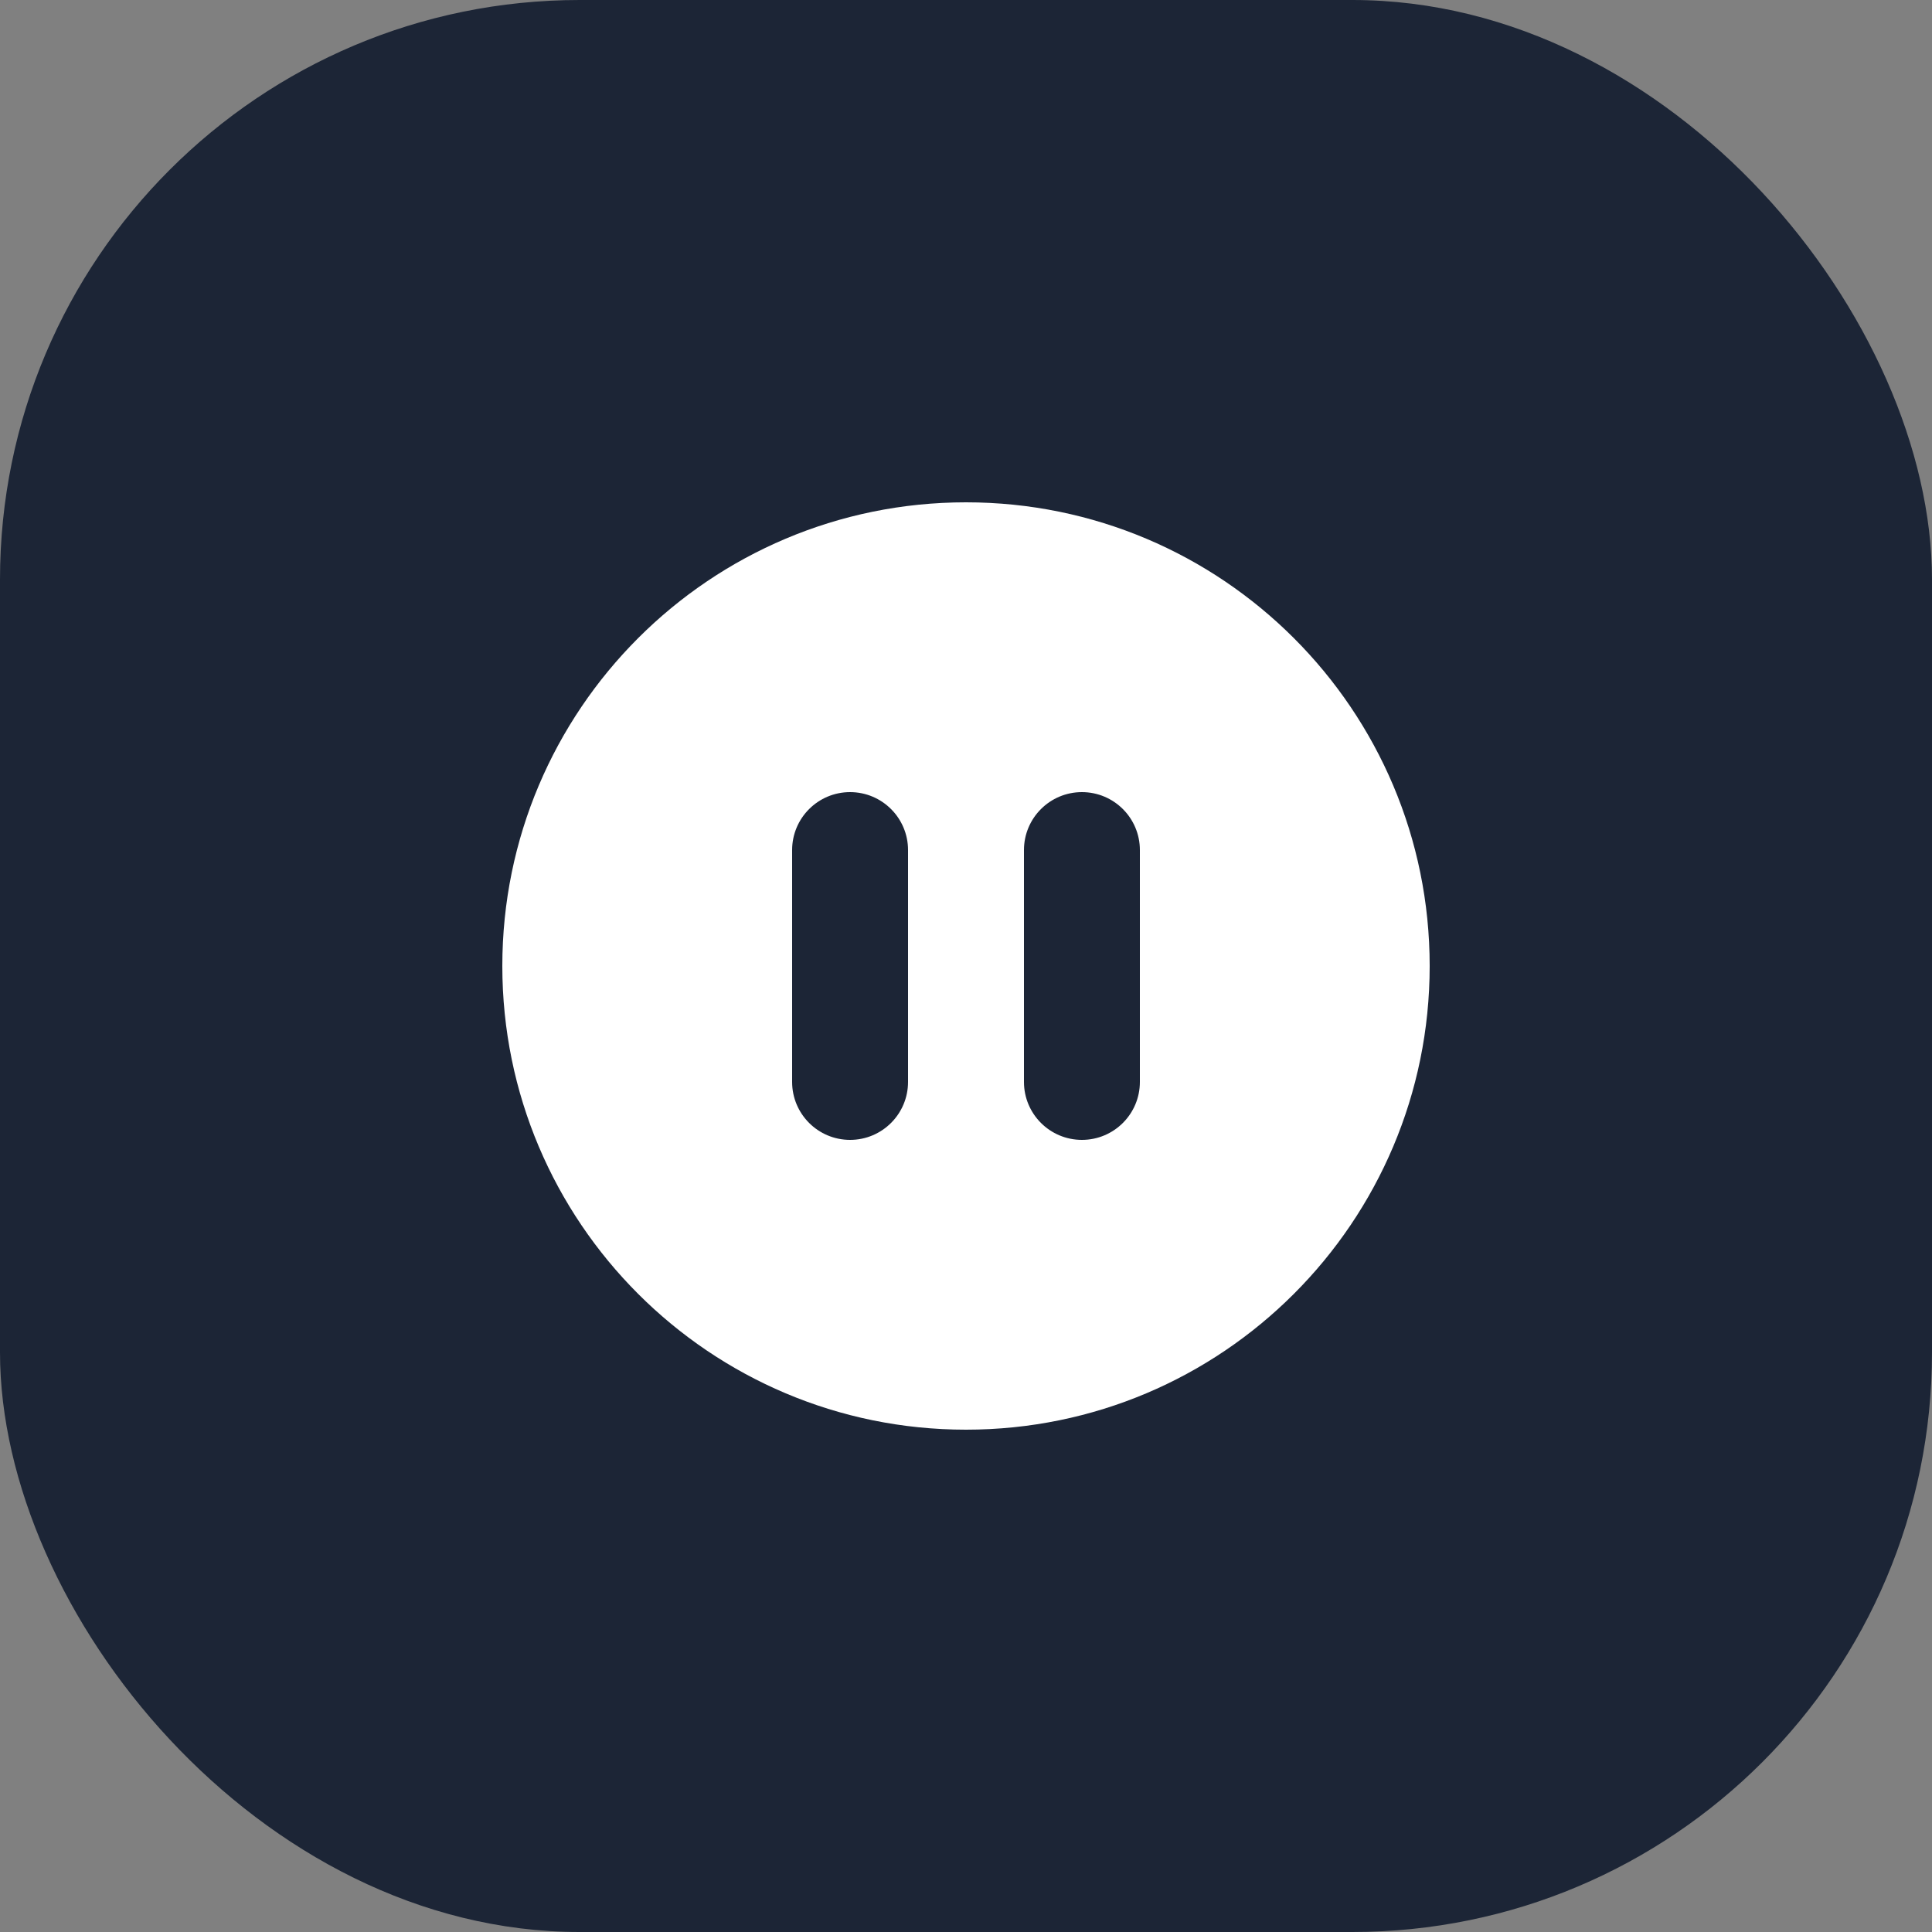
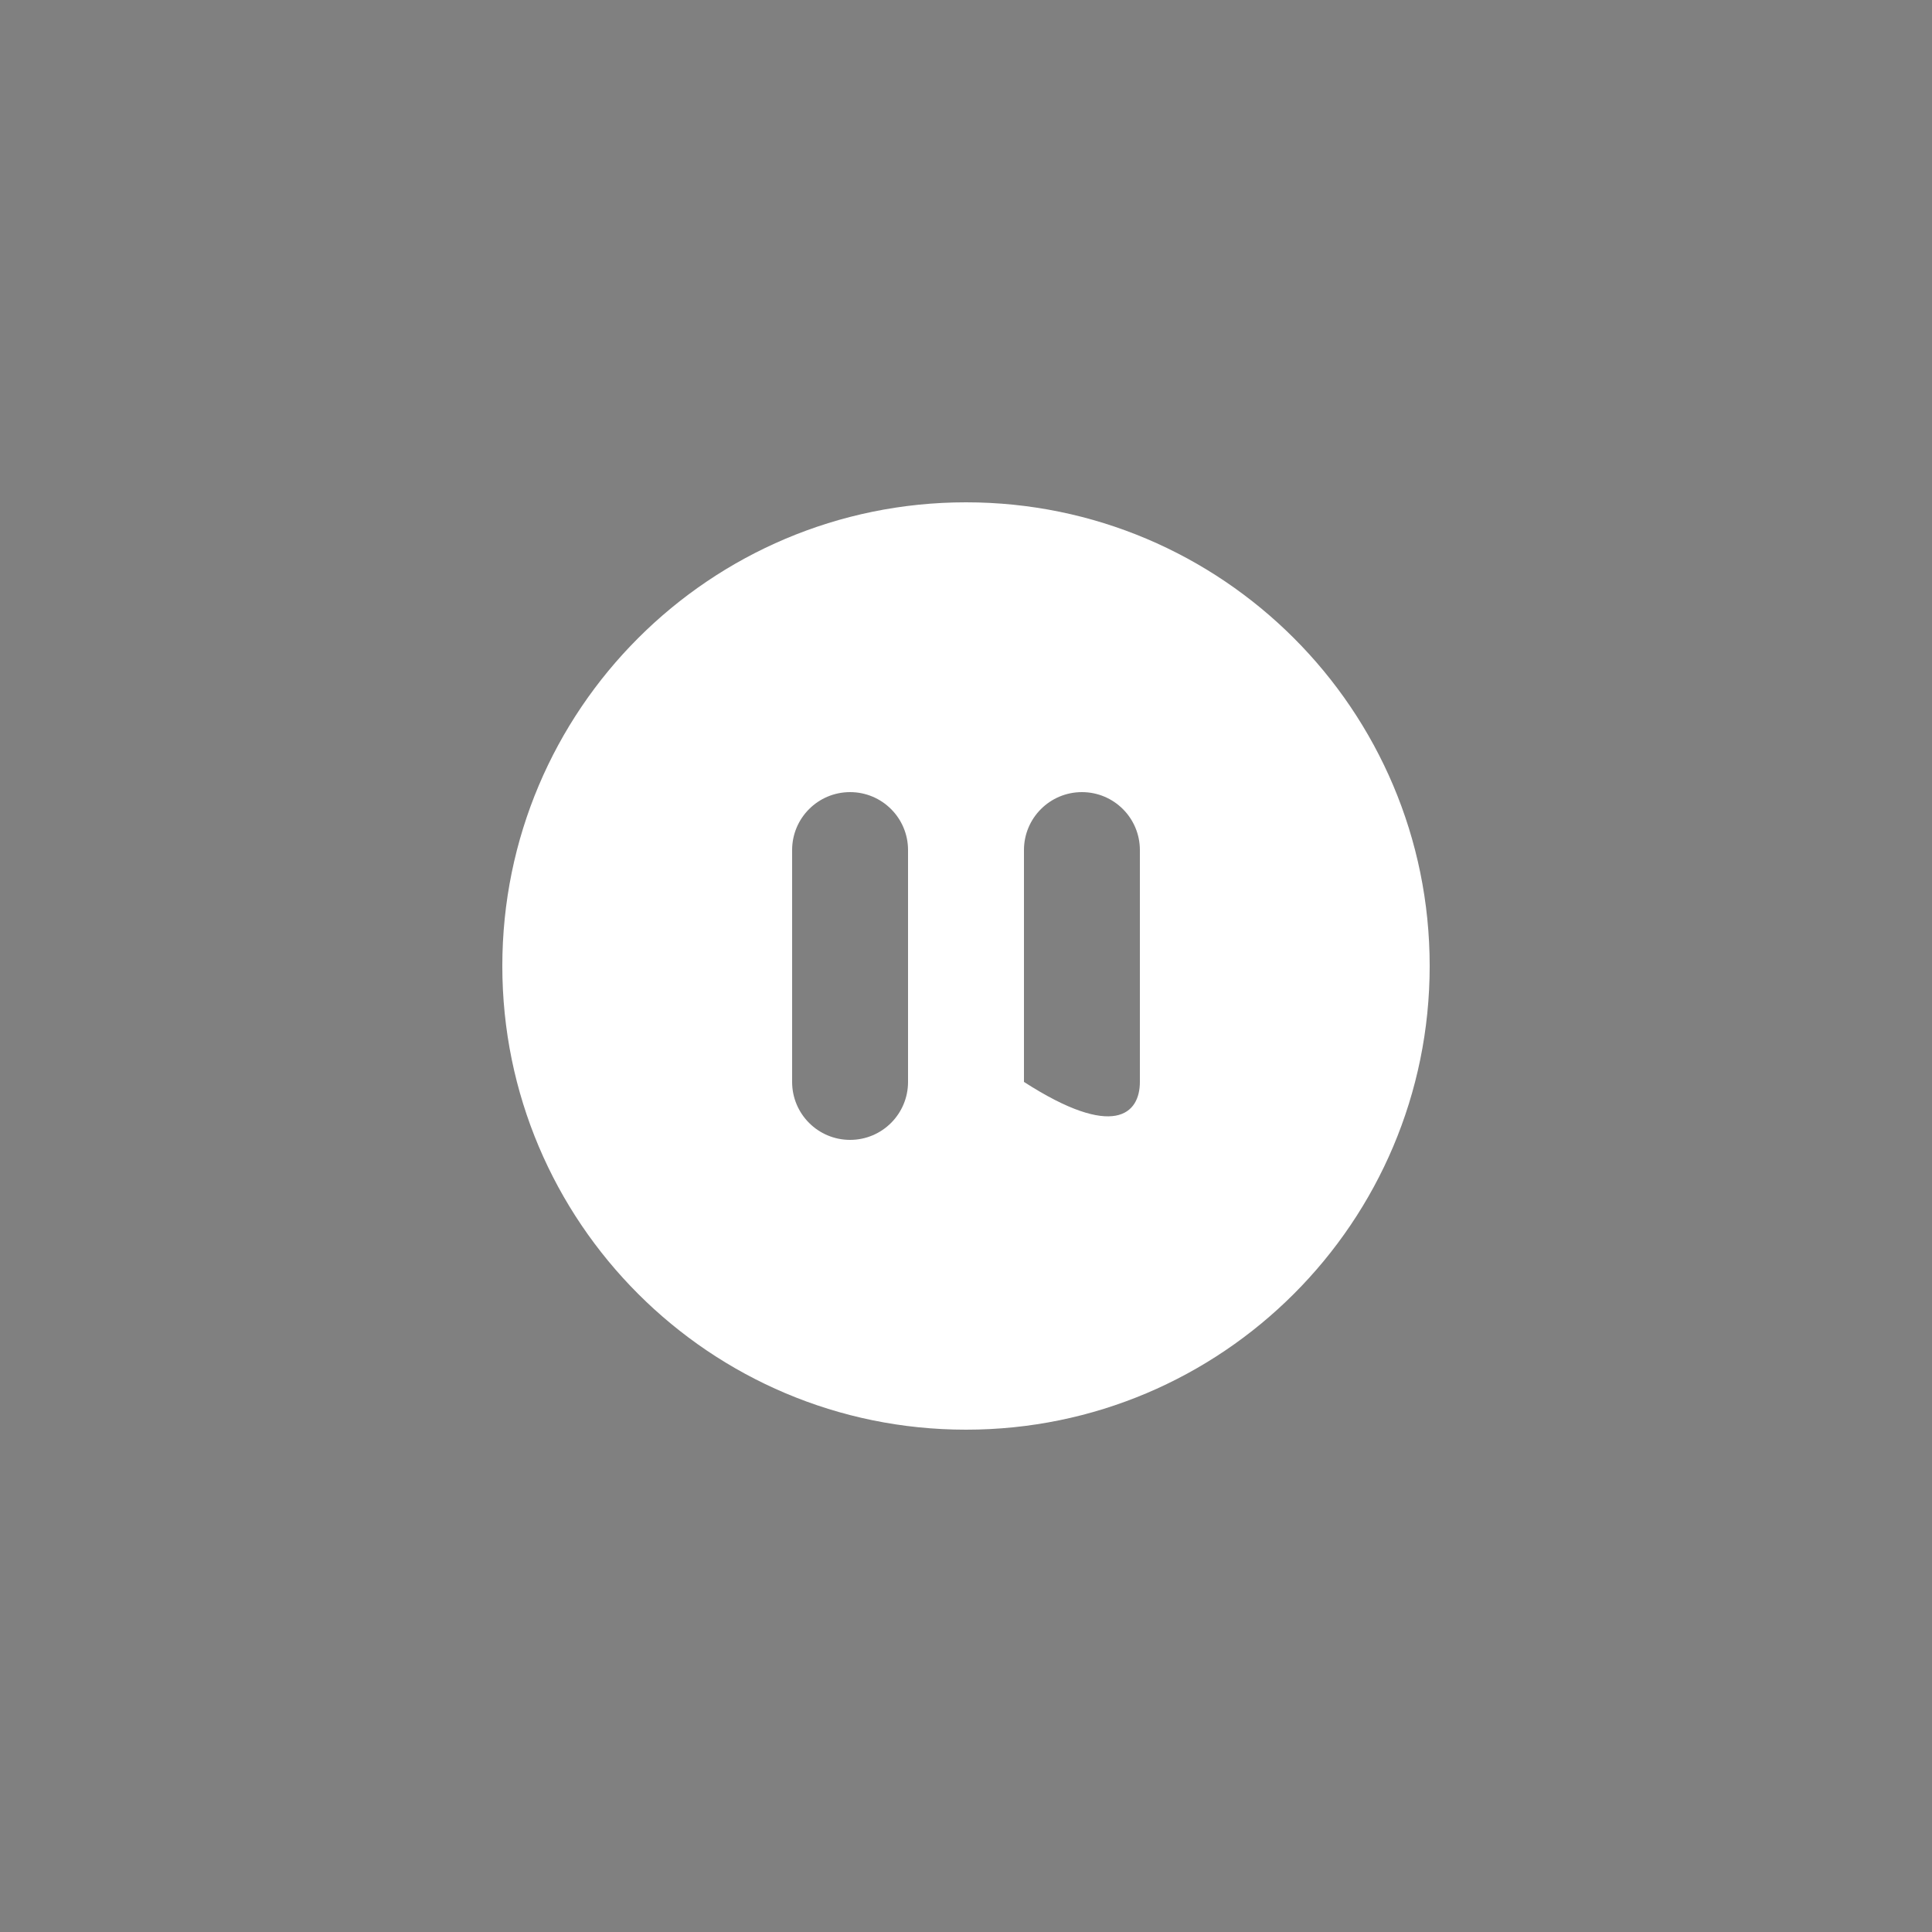
<svg xmlns="http://www.w3.org/2000/svg" width="40" height="40" viewBox="0 0 40 40" fill="none">
  <rect x="0" y="0" width="40" height="40" fill="#808080" stroke="none" />
-   <rect width="40" height="40" rx="12" fill="#1C2536" />
-   <path fill-rule="evenodd" clip-rule="evenodd" d="M29.6 20C29.6 25.302 25.302 29.6 20 29.6C14.698 29.6 10.4 25.302 10.4 20C10.4 14.698 14.698 10.4 20 10.4C25.302 10.4 29.6 14.698 29.6 20ZM16.4 17.6C16.4 16.937 16.937 16.4 17.6 16.4C18.263 16.4 18.8 16.937 18.8 17.6V22.4C18.8 23.063 18.263 23.6 17.6 23.6C16.937 23.6 16.4 23.063 16.4 22.4V17.6ZM22.4 16.4C21.737 16.4 21.2 16.937 21.2 17.6V22.4C21.2 23.063 21.737 23.6 22.4 23.6C23.063 23.6 23.6 23.063 23.6 22.4V17.6C23.6 16.937 23.063 16.4 22.4 16.4Z" fill="white" />
+   <path fill-rule="evenodd" clip-rule="evenodd" d="M29.6 20C29.6 25.302 25.302 29.6 20 29.6C14.698 29.6 10.4 25.302 10.4 20C10.4 14.698 14.698 10.4 20 10.4C25.302 10.4 29.6 14.698 29.6 20ZM16.4 17.6C16.4 16.937 16.937 16.4 17.6 16.4C18.263 16.4 18.8 16.937 18.8 17.6V22.4C18.8 23.063 18.263 23.6 17.6 23.6C16.937 23.6 16.4 23.063 16.4 22.4V17.6ZM22.4 16.4C21.737 16.4 21.2 16.937 21.2 17.6V22.4C23.063 23.6 23.6 23.063 23.6 22.4V17.6C23.6 16.937 23.063 16.4 22.4 16.4Z" fill="white" />
</svg>